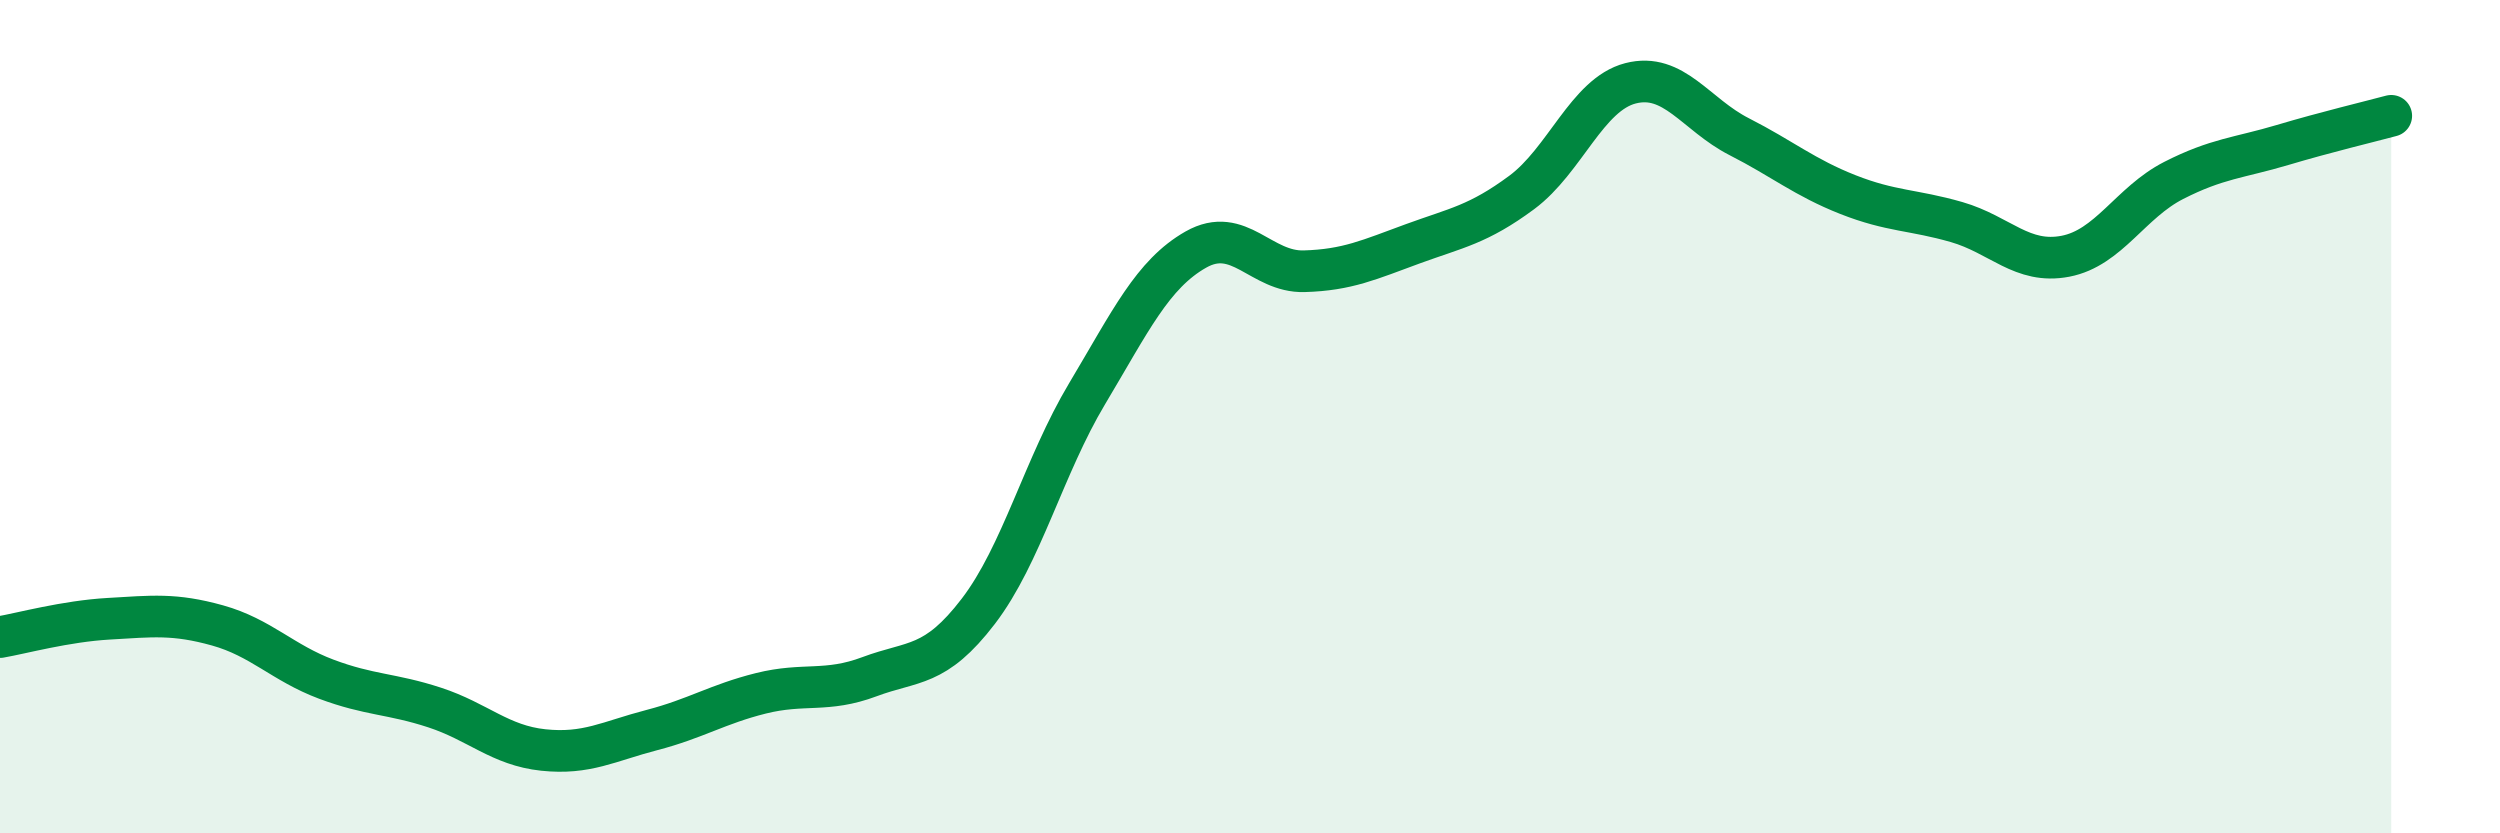
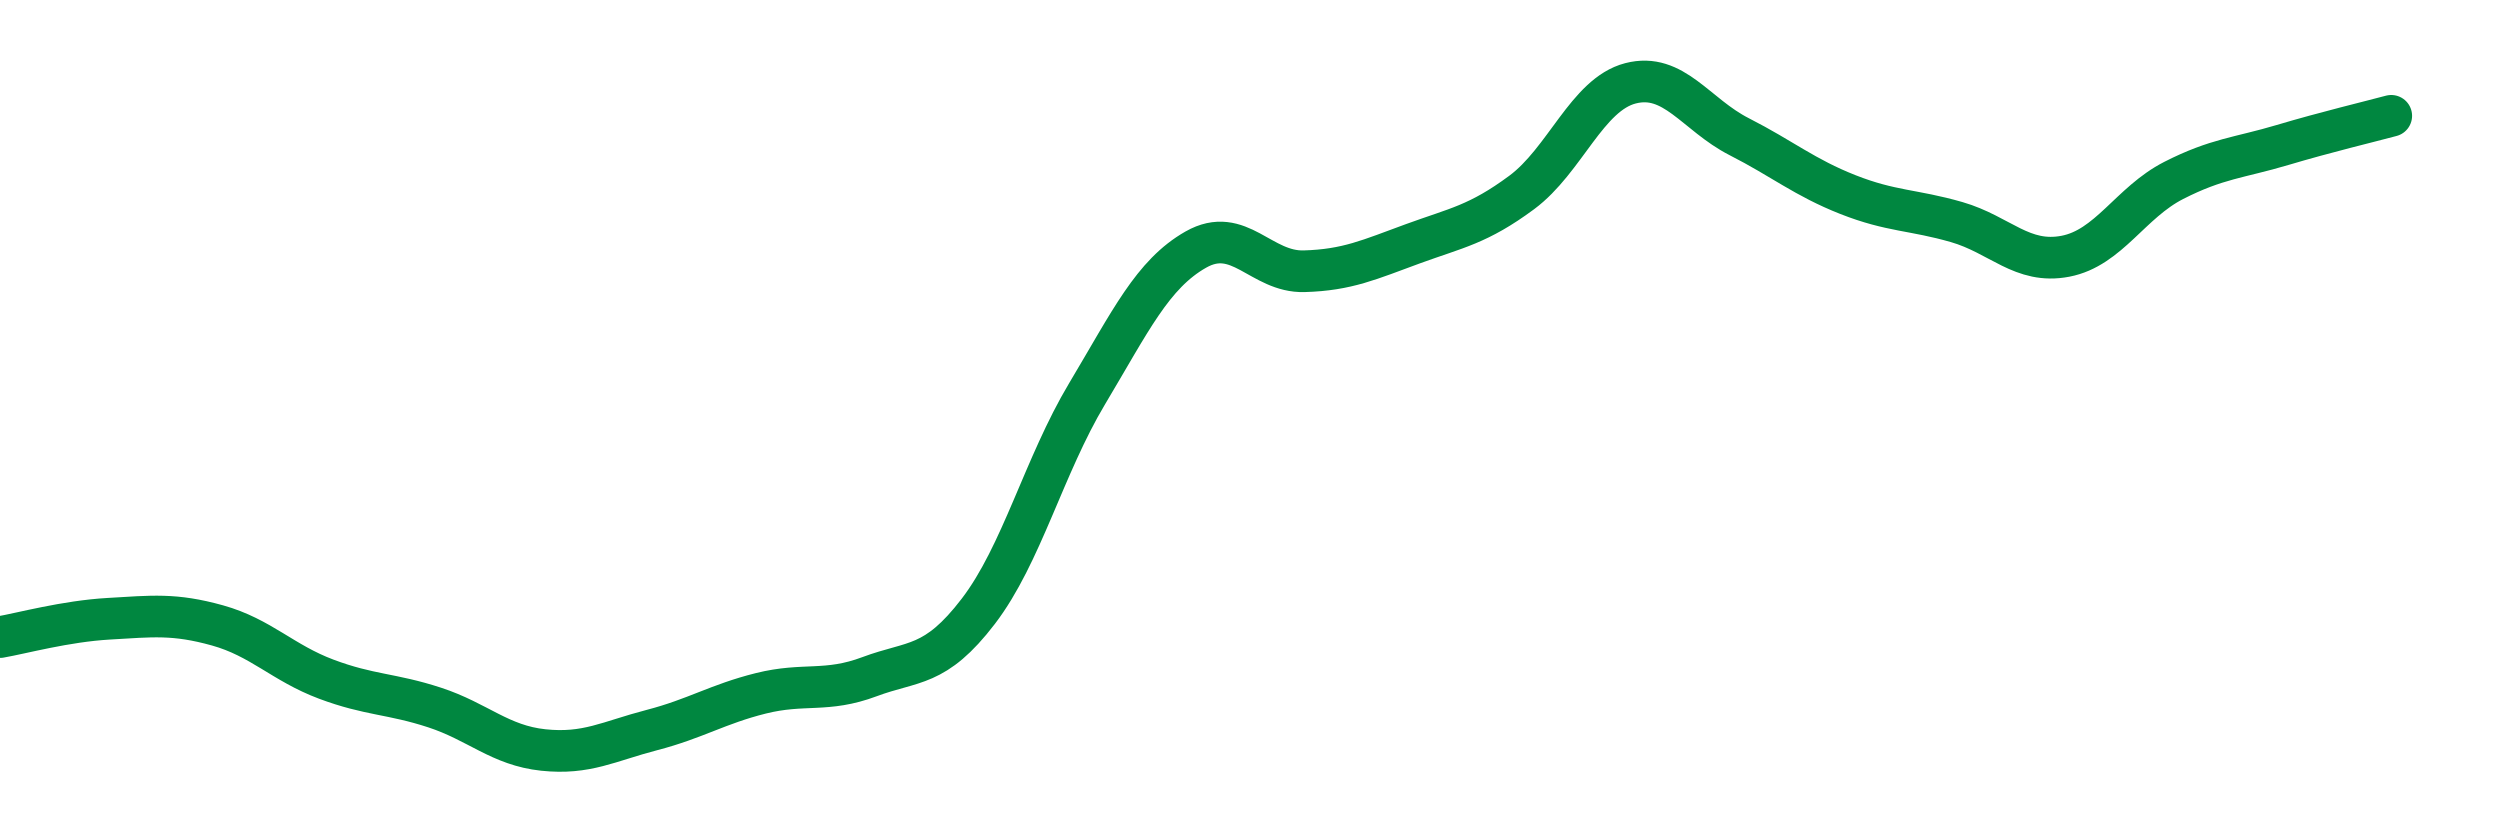
<svg xmlns="http://www.w3.org/2000/svg" width="60" height="20" viewBox="0 0 60 20">
-   <path d="M 0,15.29 C 0.52,15.2 1.57,14.91 2.61,14.85 C 3.65,14.79 4.18,14.72 5.22,15.01 C 6.26,15.3 6.79,15.91 7.83,16.3 C 8.87,16.69 9.39,16.64 10.43,16.98 C 11.47,17.32 12,17.89 13.04,18 C 14.08,18.11 14.61,17.79 15.65,17.52 C 16.69,17.25 17.22,16.9 18.26,16.64 C 19.3,16.38 19.83,16.63 20.87,16.24 C 21.91,15.85 22.44,16.03 23.48,14.67 C 24.52,13.31 25.05,11.19 26.09,9.45 C 27.13,7.71 27.66,6.58 28.7,5.99 C 29.74,5.4 30.26,6.54 31.3,6.51 C 32.34,6.48 32.87,6.23 33.91,5.85 C 34.95,5.47 35.48,5.39 36.52,4.62 C 37.56,3.85 38.09,2.27 39.13,2 C 40.17,1.73 40.7,2.75 41.74,3.28 C 42.78,3.81 43.31,4.26 44.35,4.67 C 45.39,5.08 45.92,5.03 46.96,5.33 C 48,5.63 48.53,6.35 49.57,6.15 C 50.61,5.95 51.13,4.86 52.17,4.33 C 53.21,3.8 53.74,3.79 54.78,3.48 C 55.82,3.17 56.87,2.92 57.39,2.78L57.39 20L0 20Z" fill="#008740" opacity="0.1" stroke-linecap="round" stroke-linejoin="round" />
  <path d="M 0,15.29 C 0.52,15.2 1.57,14.91 2.61,14.85 C 3.65,14.79 4.18,14.72 5.22,15.01 C 6.26,15.3 6.79,15.91 7.83,16.3 C 8.87,16.69 9.39,16.64 10.43,16.98 C 11.47,17.32 12,17.89 13.04,18 C 14.08,18.11 14.61,17.79 15.65,17.52 C 16.69,17.25 17.22,16.9 18.26,16.64 C 19.3,16.38 19.83,16.63 20.87,16.24 C 21.91,15.85 22.44,16.03 23.48,14.67 C 24.52,13.31 25.05,11.19 26.09,9.45 C 27.13,7.71 27.66,6.58 28.7,5.99 C 29.74,5.4 30.26,6.54 31.3,6.51 C 32.34,6.48 32.87,6.23 33.91,5.85 C 34.95,5.47 35.48,5.39 36.52,4.62 C 37.56,3.85 38.09,2.27 39.13,2 C 40.17,1.73 40.7,2.75 41.74,3.28 C 42.78,3.81 43.31,4.26 44.35,4.67 C 45.39,5.08 45.92,5.03 46.96,5.33 C 48,5.63 48.53,6.35 49.57,6.15 C 50.61,5.95 51.13,4.86 52.17,4.33 C 53.21,3.8 53.74,3.79 54.78,3.48 C 55.82,3.17 56.87,2.92 57.39,2.78" stroke="#008740" stroke-width="1" fill="none" stroke-linecap="round" stroke-linejoin="round" />
</svg>